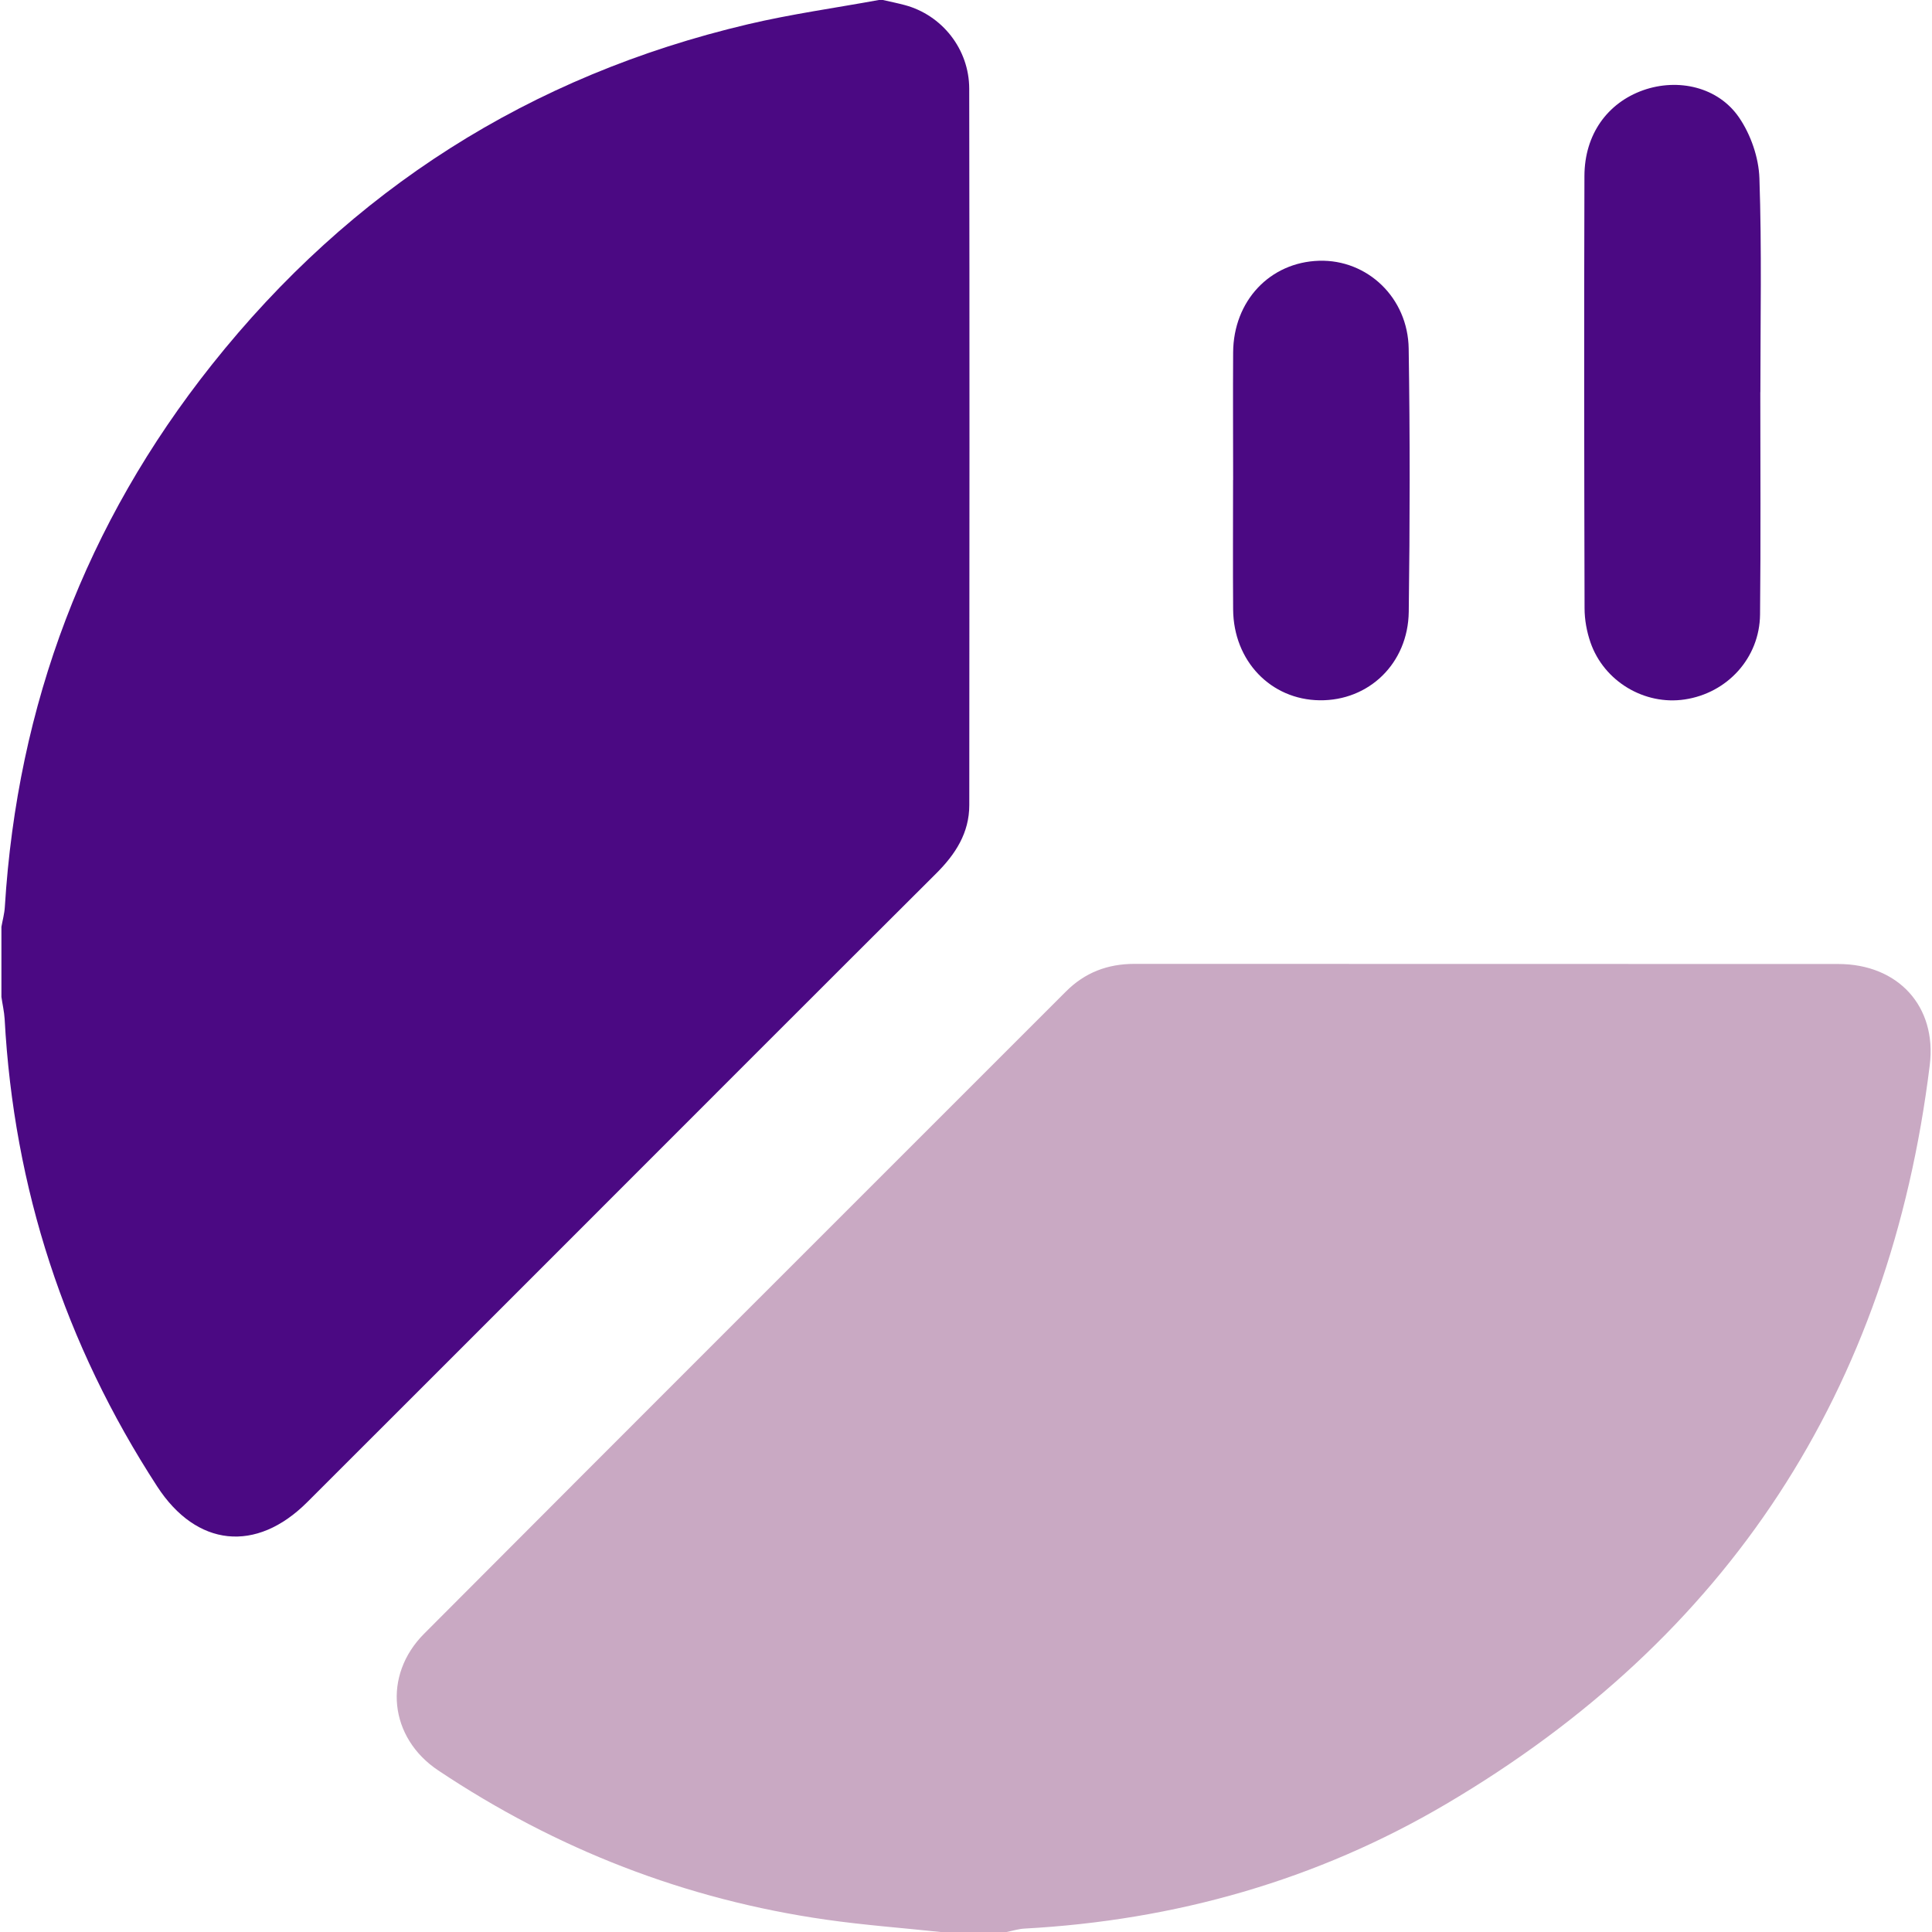
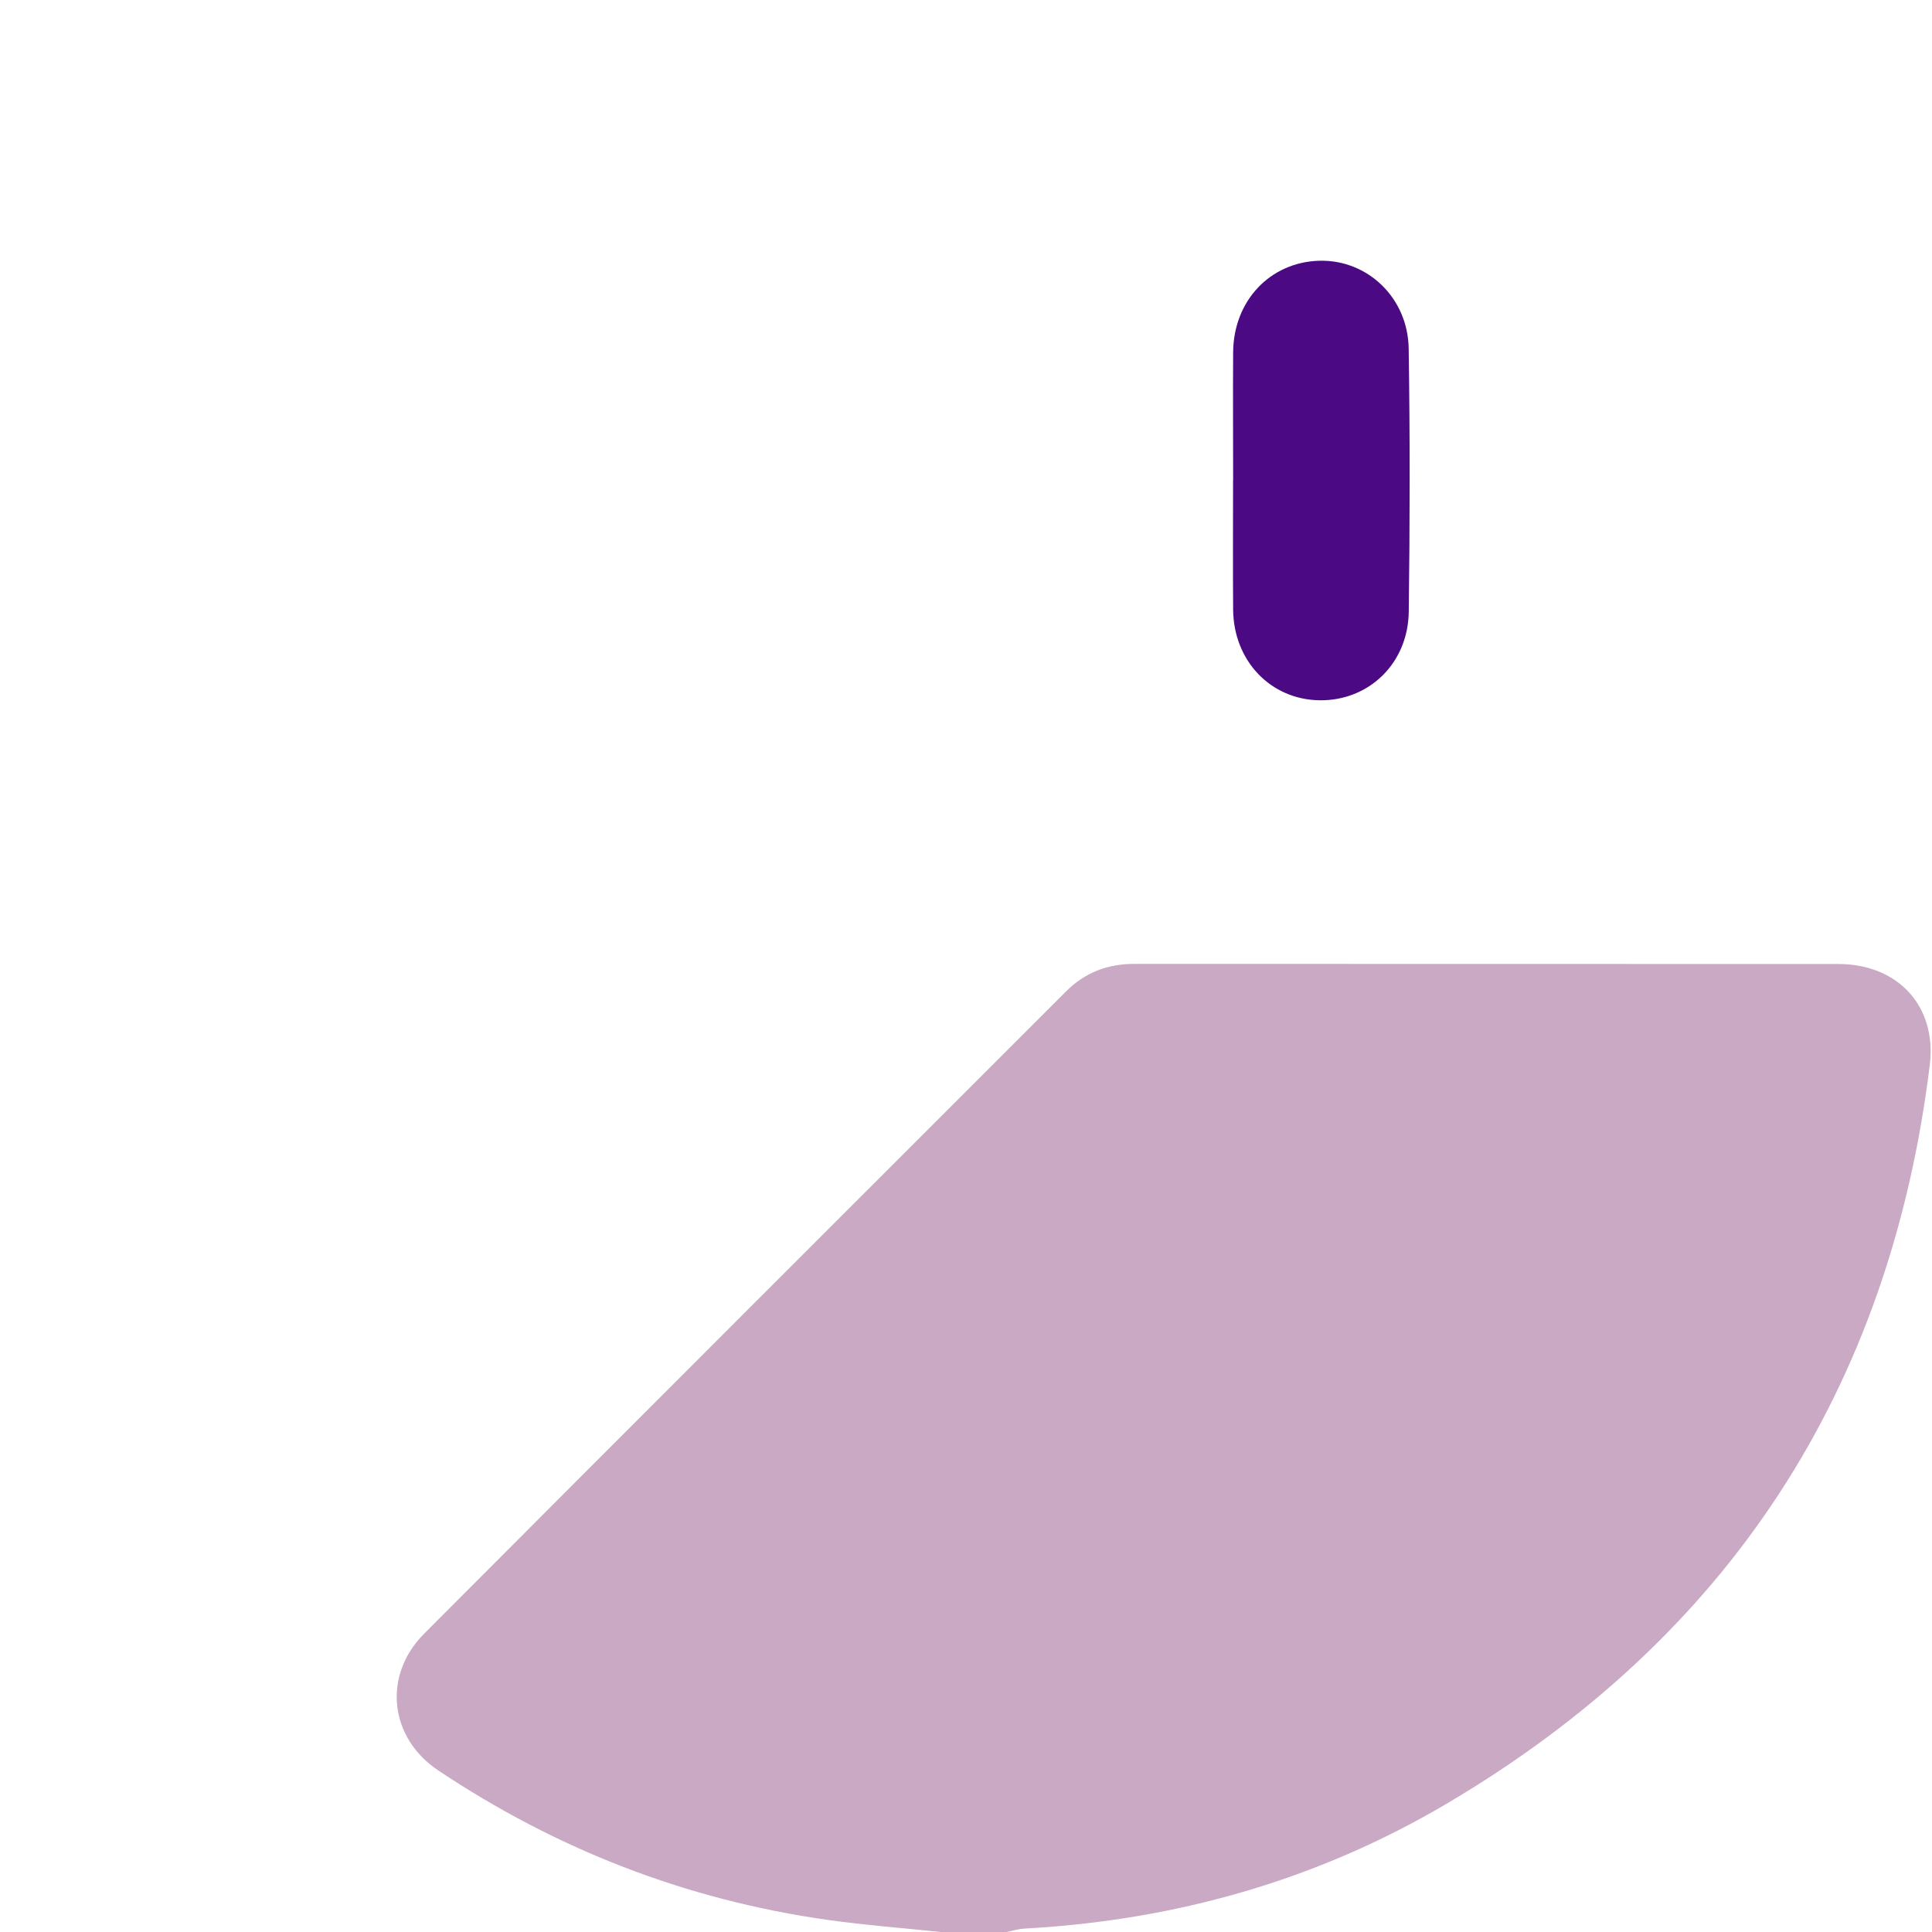
<svg xmlns="http://www.w3.org/2000/svg" width="30" height="30" viewBox="0 0 30 30" fill="none">
  <g clip-path="url(#clip0_1895_50623)">
-     <path d="M13.71 0C13.824 0.026 13.938 0.049 14.05 0.079C14.625 0.233 15.049 0.76 15.05 1.377C15.056 5.085 15.054 8.793 15.051 12.502C15.051 12.934 14.836 13.265 14.537 13.563C12.657 15.436 10.783 17.314 8.907 19.19C7.527 20.57 6.15 21.949 4.769 23.327C3.977 24.118 3.051 24.021 2.441 23.082C1.006 20.873 0.215 18.453 0.072 15.822C0.065 15.707 0.038 15.594 0.022 15.48V14.392C0.04 14.289 0.069 14.187 0.075 14.083C0.269 10.941 1.333 8.125 3.289 5.664C5.449 2.946 8.229 1.175 11.613 0.377C12.283 0.219 12.968 0.124 13.646 0H13.71Z" fill="#4B0983" />
    <path d="M14.606 30C14.014 29.937 13.419 29.893 12.831 29.809C10.646 29.497 8.639 28.716 6.805 27.491C6.043 26.983 5.939 26.016 6.586 25.368C9.903 22.04 13.229 18.72 16.551 15.397C16.845 15.102 17.198 14.967 17.615 14.967C21.259 14.969 24.903 14.967 28.547 14.969C29.47 14.97 30.079 15.623 29.965 16.541C29.343 21.591 26.838 25.428 22.458 28.011C20.446 29.198 18.244 29.82 15.908 29.947C15.814 29.952 15.722 29.982 15.629 30H14.606Z" fill="#C9A9C3" />
-     <path d="M27.334 6.09C27.334 7.241 27.342 8.391 27.33 9.542C27.323 10.217 26.822 10.762 26.161 10.861C25.537 10.955 24.907 10.582 24.697 9.976C24.639 9.808 24.605 9.623 24.605 9.445C24.599 7.207 24.596 4.969 24.603 2.732C24.605 2.089 24.958 1.599 25.515 1.401C26.057 1.21 26.68 1.349 27.005 1.826C27.186 2.091 27.309 2.446 27.32 2.765C27.358 3.872 27.335 4.981 27.335 6.089L27.334 6.09Z" fill="#4B0983" />
    <path d="M19.148 7.452C19.148 6.793 19.144 6.133 19.148 5.473C19.153 4.672 19.719 4.072 20.483 4.049C21.23 4.027 21.863 4.621 21.874 5.415C21.895 6.777 21.893 8.139 21.875 9.501C21.864 10.303 21.254 10.883 20.493 10.874C19.732 10.865 19.154 10.263 19.148 9.464C19.143 8.794 19.147 8.123 19.147 7.453L19.148 7.452Z" fill="#4B0983" />
  </g>
  <defs>
    <clipPath id="clip0_1895_50623">
      <rect width="30" height="30" fill="white" />
    </clipPath>
  </defs>
</svg>